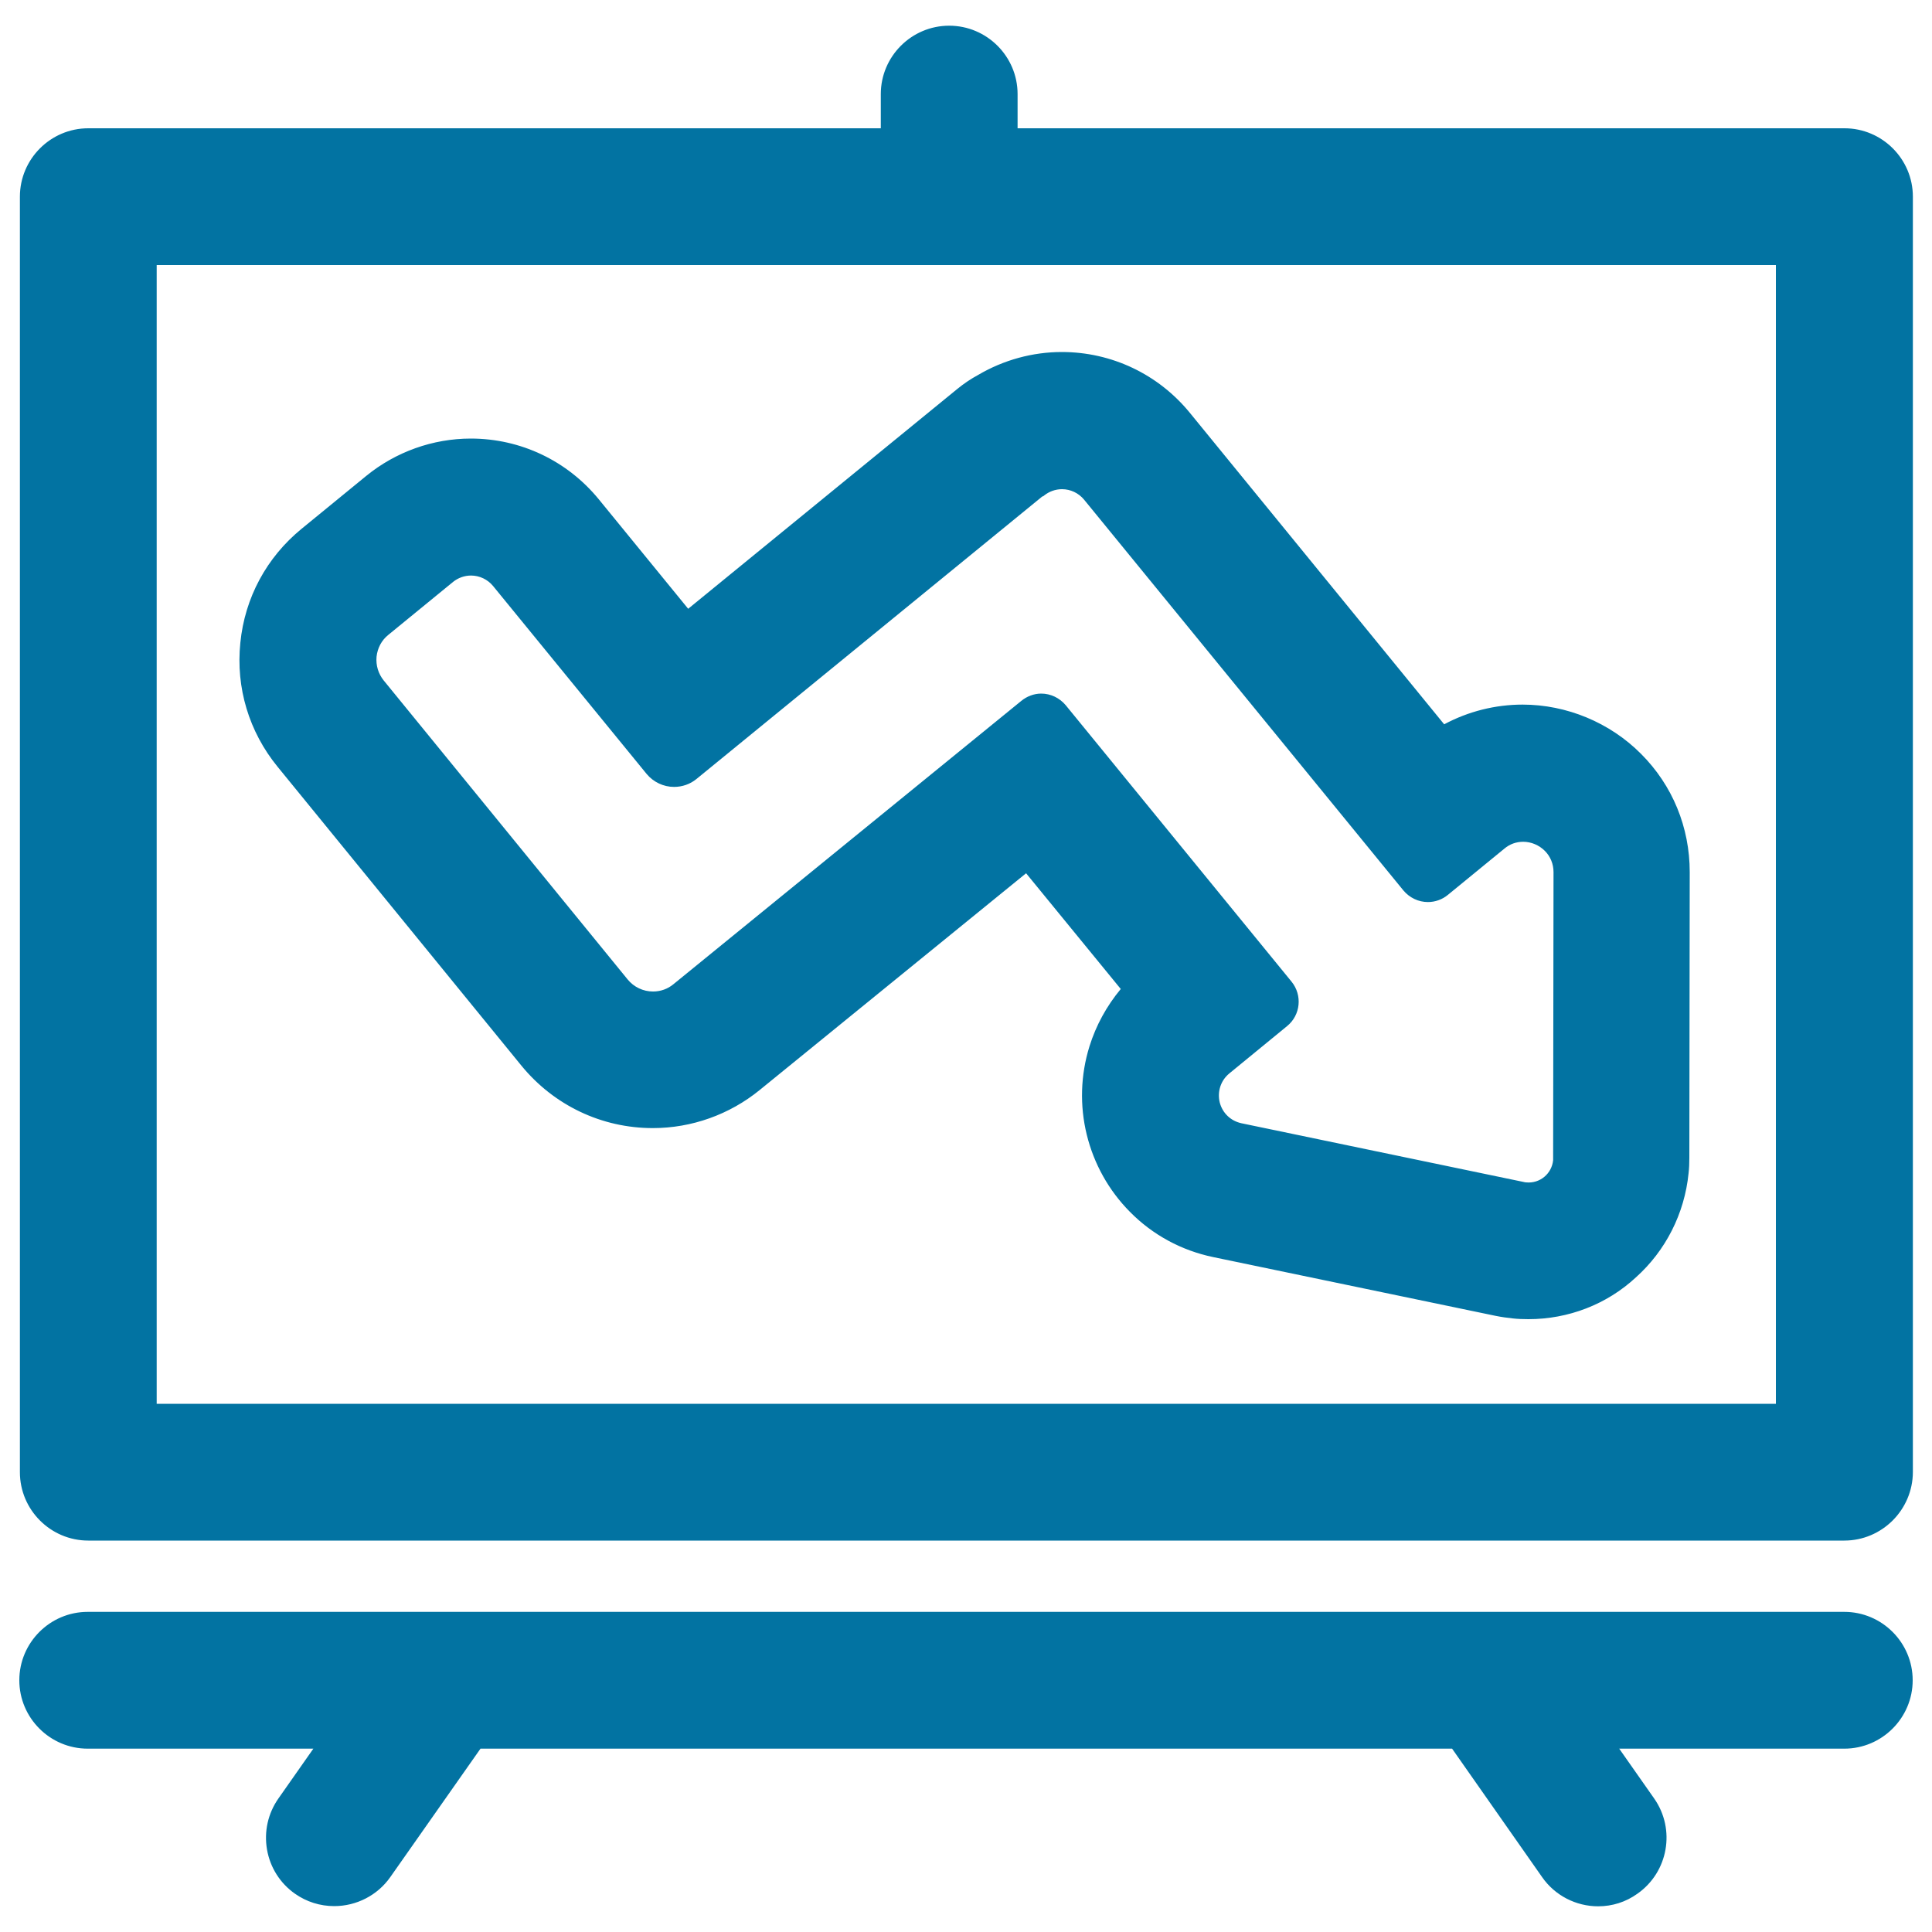
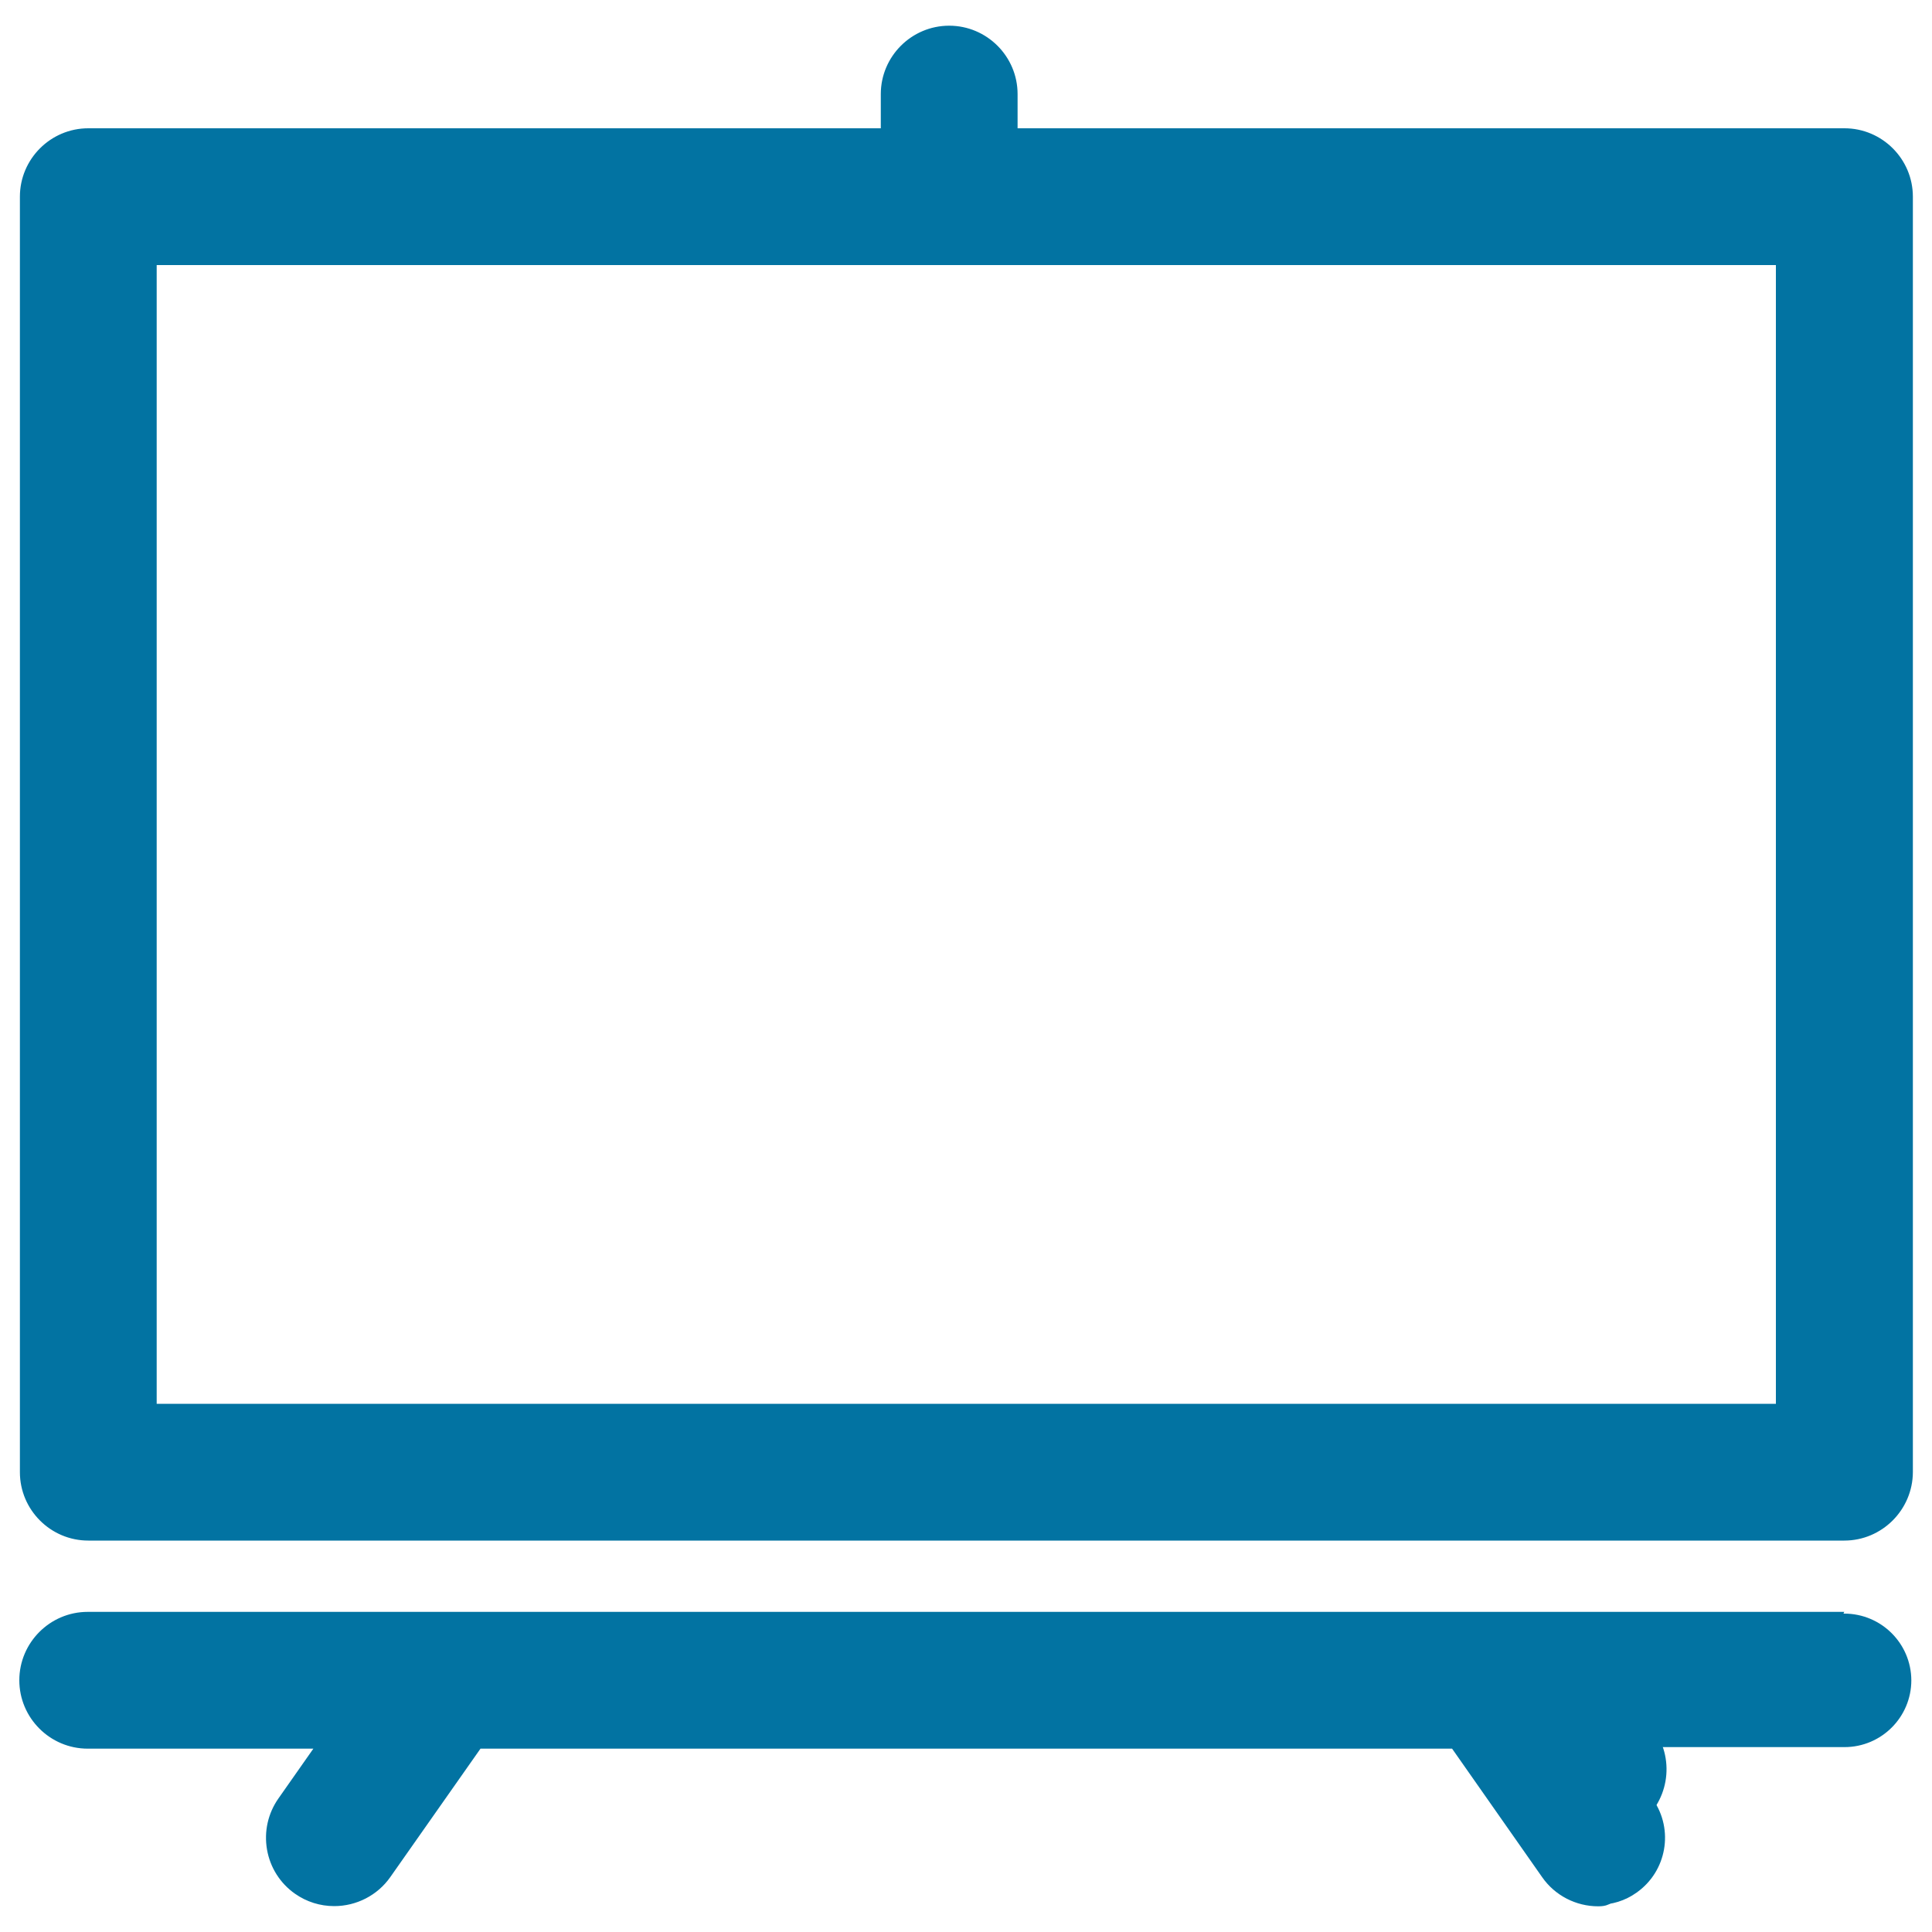
<svg xmlns="http://www.w3.org/2000/svg" viewBox="0 0 1000 1000" style="fill:#0273a2">
  <title>Business Presentation Arrow Graphic SVG icon</title>
  <g>
    <g>
      <g>
-         <path d="M309.4,258.9c-16.2-19.8-40.1-31.1-65.6-31.1c-19.5,0-38.5,6.8-53.6,19.1l-33.5,27.4c-17.9,14.7-29.1,35.4-31.4,58.5c-2.3,23.1,4.5,45.6,19.1,63.6l126.2,154.7c16.6,20.3,41.1,32,67.3,32c19.9,0,39.4-6.9,54.8-19.5l138.5-112.8l49.8,61c-7.5,8.7-13.1,18.8-16.5,29.9c-4.6,14.7-5,30.3-1.4,45.3c3.7,15,11.3,28.7,22.1,39.6c11.7,11.8,26.5,19.8,42.9,23.2l146.1,30.4c3,0.6,5.8,1.1,8.6,1.3c2.7,0.3,5.4,0.4,8.2,0.4c20.5,0,40.1-7.5,55.4-21.2c15.4-13.8,25-32.8,27-53.3c0,0,0,0,0-0.1c0.3-2.6,0.4-5.2,0.4-7.9l0.2-147.9c0-22.9-8.8-44.4-25-60.6c-16-16-38.1-25.2-60.8-25.2c-14.3,0-28.3,3.6-40.8,10.4L615.3,214.3c-16.2-19.8-40.1-31.1-65.6-31.1c-15.1,0-29.9,4.1-42.9,11.7c-3.8,2-7.4,4.5-10.9,7.3L356.2,316.3L309.4,258.9z M539.8,255.7l0.1,0.2c2.9-2.4,6.4-3.5,9.8-3.5c4.5,0,9,1.9,12,5.7l165.2,202.2c3.1,3.8,7.5,5.7,12,5.7c3.5,0,6.9-1.1,9.8-3.5l29.2-23.9c3.2-2.6,6.8-3.7,10.3-3.7c8.5,0,16.6,6.7,16.5,16.5l-0.2,147.9c0,0.4,0,0.8,0,1.2c-0.7,7-6.6,12.3-13.5,12.3c-0.4,0-0.9,0-1.3-0.1c-0.4,0-0.9-0.1-1.3-0.2l-146.1-30.4c-12.8-2.7-16.8-18.9-6.7-27.2l29.9-24.4c6.6-5.4,7.6-15.2,2.2-21.8L550.9,365.5c-3.1-3.8-7.5-5.7-12-5.7c-3.5,0-6.9,1.1-9.8,3.5l-180,146.6c-3.3,2.7-7.2,4-11.2,4c-5.1,0-10.2-2.2-13.7-6.5L197.9,352.6c-6.1-7.5-5-18.6,2.5-24.7l33.5-27.4c2.9-2.4,6.4-3.5,9.8-3.5c4.5,0,9,1.9,12,5.7l79.5,97.3c3.5,4.2,8.5,6.5,13.6,6.5c3.9,0,7.8-1.3,11.1-4L539.8,255.7z" />
-         <path d="M791.1,682.8c-2.8,0-5.5-0.1-8.2-0.4c-2.8-0.3-5.7-0.7-8.7-1.3l-146.1-30.4c-16.5-3.4-31.5-11.5-43.3-23.5c-10.9-11-18.6-24.8-22.3-39.9c-3.7-15.1-3.2-30.9,1.4-45.7c3.4-10.9,8.9-20.9,16.2-29.7L531.1,452L393.2,564.2c-15.6,12.7-35.2,19.7-55.3,19.7c-26.5,0-51.2-11.8-68-32.3L143.7,396.9c-14.8-18.1-21.7-40.9-19.3-64.2c2.3-23.3,13.6-44.2,31.7-59l33.5-27.4c15.2-12.4,34.4-19.3,54.1-19.3c25.8,0,49.9,11.5,66.2,31.4l46.3,56.7l139.2-113.7c3.4-2.8,7.1-5.3,11-7.4c13.1-7.7,28.1-11.8,43.2-11.8c25.8,0,49.9,11.5,66.2,31.4l131.7,161.3c12.5-6.7,26.5-10.2,40.6-10.2c22.8,0,45.2,9.3,61.3,25.5c16.3,16.3,25.2,38,25.2,61.2l-0.2,147.9c0,2.8-0.1,5.4-0.4,8c-2.1,20.8-11.8,40-27.3,53.9C831.6,675.2,811.7,682.8,791.1,682.8z M531.4,449.7l50.8,62.2l-0.4,0.5c-7.5,8.7-13,18.7-16.4,29.6c-4.5,14.5-5,30-1.4,44.9c3.6,14.8,11.2,28.4,21.9,39.2c11.6,11.7,26.3,19.6,42.5,23l146.1,30.4c2.9,0.6,5.7,1,8.5,1.3c2.7,0.3,5.4,0.4,8.1,0.4c20.3,0,39.7-7.5,54.8-21c15.2-13.7,24.7-32.5,26.8-52.8c0.3-2.6,0.4-5.2,0.4-7.9l0.2-147.9c0-22.7-8.7-44-24.7-60c-15.8-15.9-37.8-25-60.2-25c-14,0-28,3.6-40.4,10.3l-0.6,0.3l-0.4-0.5L614.7,214.8c-16-19.6-39.7-30.8-65-30.8c-14.9,0-29.6,4-42.4,11.5c-3.8,2.1-7.4,4.5-10.8,7.2L356.1,317.4l-47.4-58c-16-19.6-39.7-30.8-65-30.8c-19.3,0-38.1,6.7-53.1,18.9L157.2,275c-17.8,14.5-28.8,35.1-31.1,57.9c-2.3,22.8,4.4,45.2,19,63l126.2,154.7c16.4,20.1,40.7,31.7,66.7,31.7c19.7,0,39-6.9,54.3-19.3L531.4,449.7z M791.1,613.6c-0.5,0-0.9,0-1.4-0.1c-0.5,0-0.9-0.1-1.4-0.2l-146.1-30.4c-6.2-1.3-11-5.9-12.5-12.1c-1.5-6.2,0.6-12.5,5.5-16.5l29.9-24.5c6.3-5.1,7.2-14.4,2.1-20.7L550.3,366.1c-2.8-3.4-7-5.4-11.4-5.4c-3.4,0-6.7,1.2-9.3,3.3l-180,146.6c-3.3,2.7-7.4,4.2-11.7,4.2c-5.6,0-10.8-2.5-14.3-6.8L197.3,353.1c-3.1-3.8-4.5-8.6-4-13.5c0.5-4.9,2.9-9.3,6.7-12.4l33.5-27.4c2.9-2.4,6.6-3.7,10.3-3.7c4.9,0,9.5,2.2,12.7,6l79.5,97.3c3.2,3.9,7.9,6.2,13,6.2c3.8,0,7.6-1.3,10.6-3.8l180.4-147.4l0.1,0.2c2.8-2.1,6.2-3.2,9.7-3.2c4.9,0,9.5,2.2,12.6,6l165.2,202.2c2.8,3.4,7,5.4,11.4,5.4c3.4,0,6.7-1.2,9.3-3.3l29.2-23.9c3.1-2.6,6.9-3.9,10.8-3.9c4.6,0,9.1,1.9,12.4,5.1c3.2,3.2,5,7.5,5,12.2l-0.2,147.9c0,0.4,0,0.9-0.1,1.3C804.7,608,798.5,613.6,791.1,613.6z M538.9,359c4.9,0,9.5,2.2,12.7,6l116.9,143.1c5.7,7,4.7,17.3-2.3,23l-29.9,24.5c-4.4,3.6-6.3,9.3-5,14.9c1.4,5.6,5.7,9.7,11.3,10.9l146.1,30.4c0.4,0.1,0.8,0.2,1.2,0.2c7.2,0.7,13.3-4.5,14-11.5c0-0.4,0-0.8,0-1.2l0.2-147.9c0-4.2-1.6-8.1-4.5-11c-3-3-7.1-4.7-11.2-4.7c-3.6,0-7,1.2-9.8,3.6l-29.2,23.9c-2.9,2.4-6.6,3.7-10.3,3.7c-4.9,0-9.5-2.2-12.7-6L561.1,258.6c-2.8-3.4-7-5.4-11.4-5.4c-3.4,0-6.7,1.2-9.3,3.3l-0.6,0.5l-0.1-0.2L360.5,403.2c-3.3,2.7-7.4,4.1-11.6,4.1c-5.5,0-10.7-2.5-14.2-6.7l-79.5-97.3c-2.8-3.4-7-5.4-11.4-5.4c-3.4,0-6.7,1.2-9.3,3.3l-33.5,27.4c-3.5,2.8-5.6,6.8-6.1,11.3c-0.4,4.5,0.9,8.8,3.7,12.3l126.3,154.8c3.2,3.9,8,6.2,13.1,6.2c3.9,0,7.6-1.3,10.6-3.8l180-146.6C531.5,360.4,535.2,359,538.9,359z" />
-       </g>
+         </g>
      <g>
        <path d="M954.6,67.2H525.8V48.7c0-19.1-15.5-34.6-34.6-34.6c-19.1,0-34.6,15.5-34.6,34.6v18.5h-411c-19.1,0-34.6,15.5-34.6,34.6V762c0,19.1,15.5,34.6,34.6,34.6h908.9c19.1,0,34.6-15.5,34.6-34.6V101.8C989.2,82.7,973.7,67.2,954.6,67.2z M920,727.4H80.3v-591h411H920L920,727.4L920,727.4z" />
        <path d="M954.6,797.4H45.7c-19.5,0-35.4-15.9-35.4-35.4V101.8c0-19.5,15.9-35.4,35.4-35.4h410.2V48.7c0-19.5,15.9-35.4,35.4-35.4s35.4,15.9,35.4,35.4v17.7h428c19.5,0,35.4,15.9,35.4,35.4V762C990,781.5,974.1,797.4,954.6,797.4z M45.7,68C27,68,11.9,83.1,11.9,101.8V762c0,18.6,15.2,33.8,33.8,33.8h908.9c18.6,0,33.8-15.2,33.8-33.8V101.8c0-18.6-15.2-33.8-33.8-33.8H525V48.7c0-18.6-15.2-33.8-33.8-33.8c-18.6,0-33.8,15.2-33.8,33.8V68H45.7z M920.8,728.2H79.5V135.6h841.3L920.8,728.2L920.8,728.2z M81.1,726.6h838.1V137.2H81.1V726.6z" />
      </g>
      <g>
        <path d="M954.6,835.2H45.4c-19.1,0-34.6,15.5-34.6,34.6c0,19.1,15.5,34.6,34.6,34.6h118.3l-19,27c-11,15.6-7.2,37.2,8.4,48.2c6.1,4.3,13,6.3,19.9,6.3c10.9,0,21.6-5.1,28.3-14.7l47-66.8H752l46.9,66.8c6.7,9.6,17.5,14.7,28.4,14.7c6.9,0,13.8-2,19.8-6.3c15.6-11,19.4-32.5,8.5-48.2l-19-27.1h118.1c19.1,0,34.6-15.5,34.6-34.6C989.2,850.6,973.7,835.2,954.6,835.2z" />
-         <path d="M827.2,986.7c-11.5,0-22.4-5.6-29-15.1l-46.6-66.5H248.7l-46.7,66.5c-6.6,9.4-17.5,15-29,15c-7.3,0-14.3-2.2-20.3-6.4c-7.7-5.4-12.9-13.6-14.5-22.9c-1.6-9.3,0.5-18.7,5.9-26.4l18.1-25.8H45.4c-19.5,0-35.4-15.9-35.4-35.4s15.9-35.4,35.4-35.4h909.2c19.5,0,35.4,15.9,35.4,35.4s-15.9,35.4-35.4,35.4H838.1l18.1,25.8c11.2,16,7.3,38.1-8.7,49.3C841.5,984.5,834.5,986.7,827.2,986.7z M247.8,903.5h504.6l47.1,67.2c6.3,9,16.7,14.4,27.7,14.4c7,0,13.7-2.1,19.4-6.1c15.3-10.7,19-31.8,8.3-47.1l-19.9-28.4h119.6c18.6,0,33.8-15.2,33.8-33.8c0-18.6-15.2-33.8-33.8-33.8H45.4c-18.6,0-33.8,15.2-33.8,33.8c0,18.6,15.2,33.8,33.8,33.8h119.8l-19.9,28.3c-5.2,7.4-7.2,16.3-5.6,25.2c1.6,8.9,6.5,16.6,13.9,21.8c5.7,4,12.4,6.2,19.4,6.2c11,0,21.4-5.4,27.7-14.4L247.8,903.5z" />
+         <path d="M827.2,986.7c-11.5,0-22.4-5.6-29-15.1l-46.6-66.5H248.7l-46.7,66.5c-6.6,9.4-17.5,15-29,15c-7.3,0-14.3-2.2-20.3-6.4c-7.7-5.4-12.9-13.6-14.5-22.9c-1.6-9.3,0.5-18.7,5.9-26.4l18.1-25.8H45.4c-19.5,0-35.4-15.9-35.4-35.4s15.9-35.4,35.4-35.4h909.2s-15.9,35.4-35.4,35.4H838.1l18.1,25.8c11.2,16,7.3,38.1-8.7,49.3C841.5,984.5,834.5,986.7,827.2,986.7z M247.8,903.5h504.6l47.1,67.2c6.3,9,16.7,14.4,27.7,14.4c7,0,13.7-2.1,19.4-6.1c15.3-10.7,19-31.8,8.3-47.1l-19.9-28.4h119.6c18.6,0,33.8-15.2,33.8-33.8c0-18.6-15.2-33.8-33.8-33.8H45.4c-18.6,0-33.8,15.2-33.8,33.8c0,18.6,15.2,33.8,33.8,33.8h119.8l-19.9,28.3c-5.2,7.4-7.2,16.3-5.6,25.2c1.6,8.9,6.5,16.6,13.9,21.8c5.7,4,12.4,6.2,19.4,6.2c11,0,21.4-5.4,27.7-14.4L247.8,903.5z" />
      </g>
    </g>
  </g>
</svg>